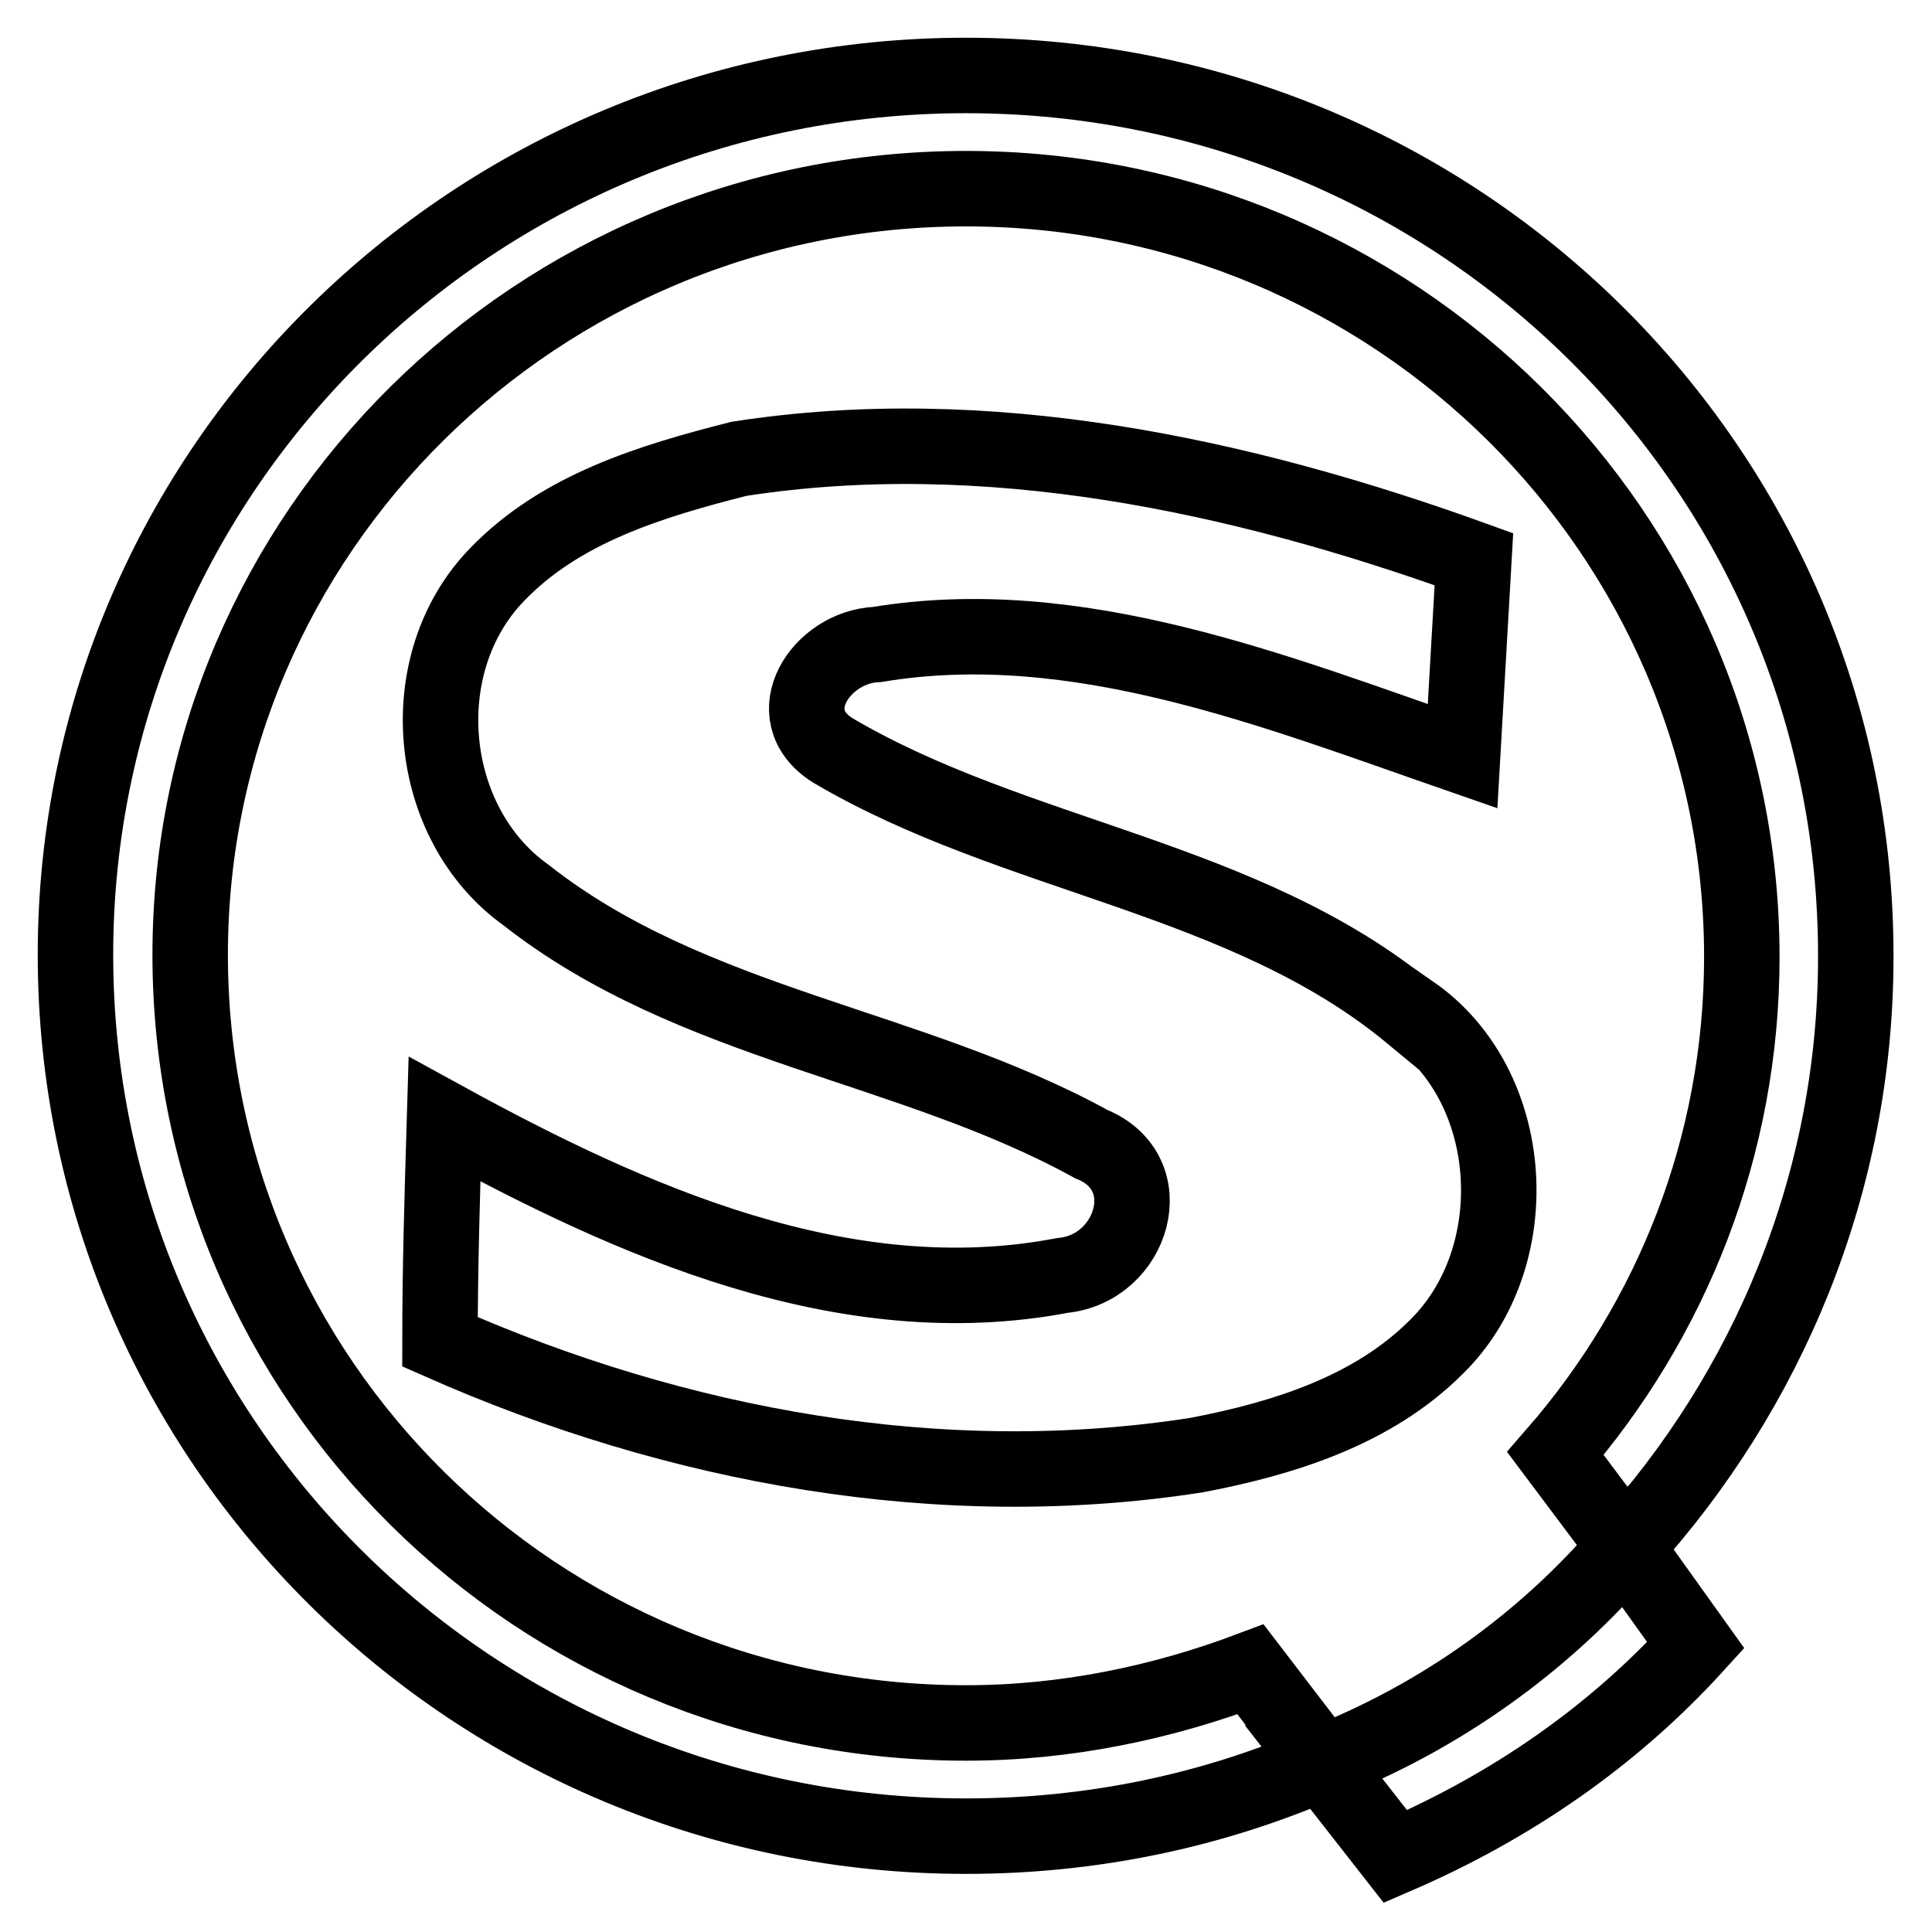
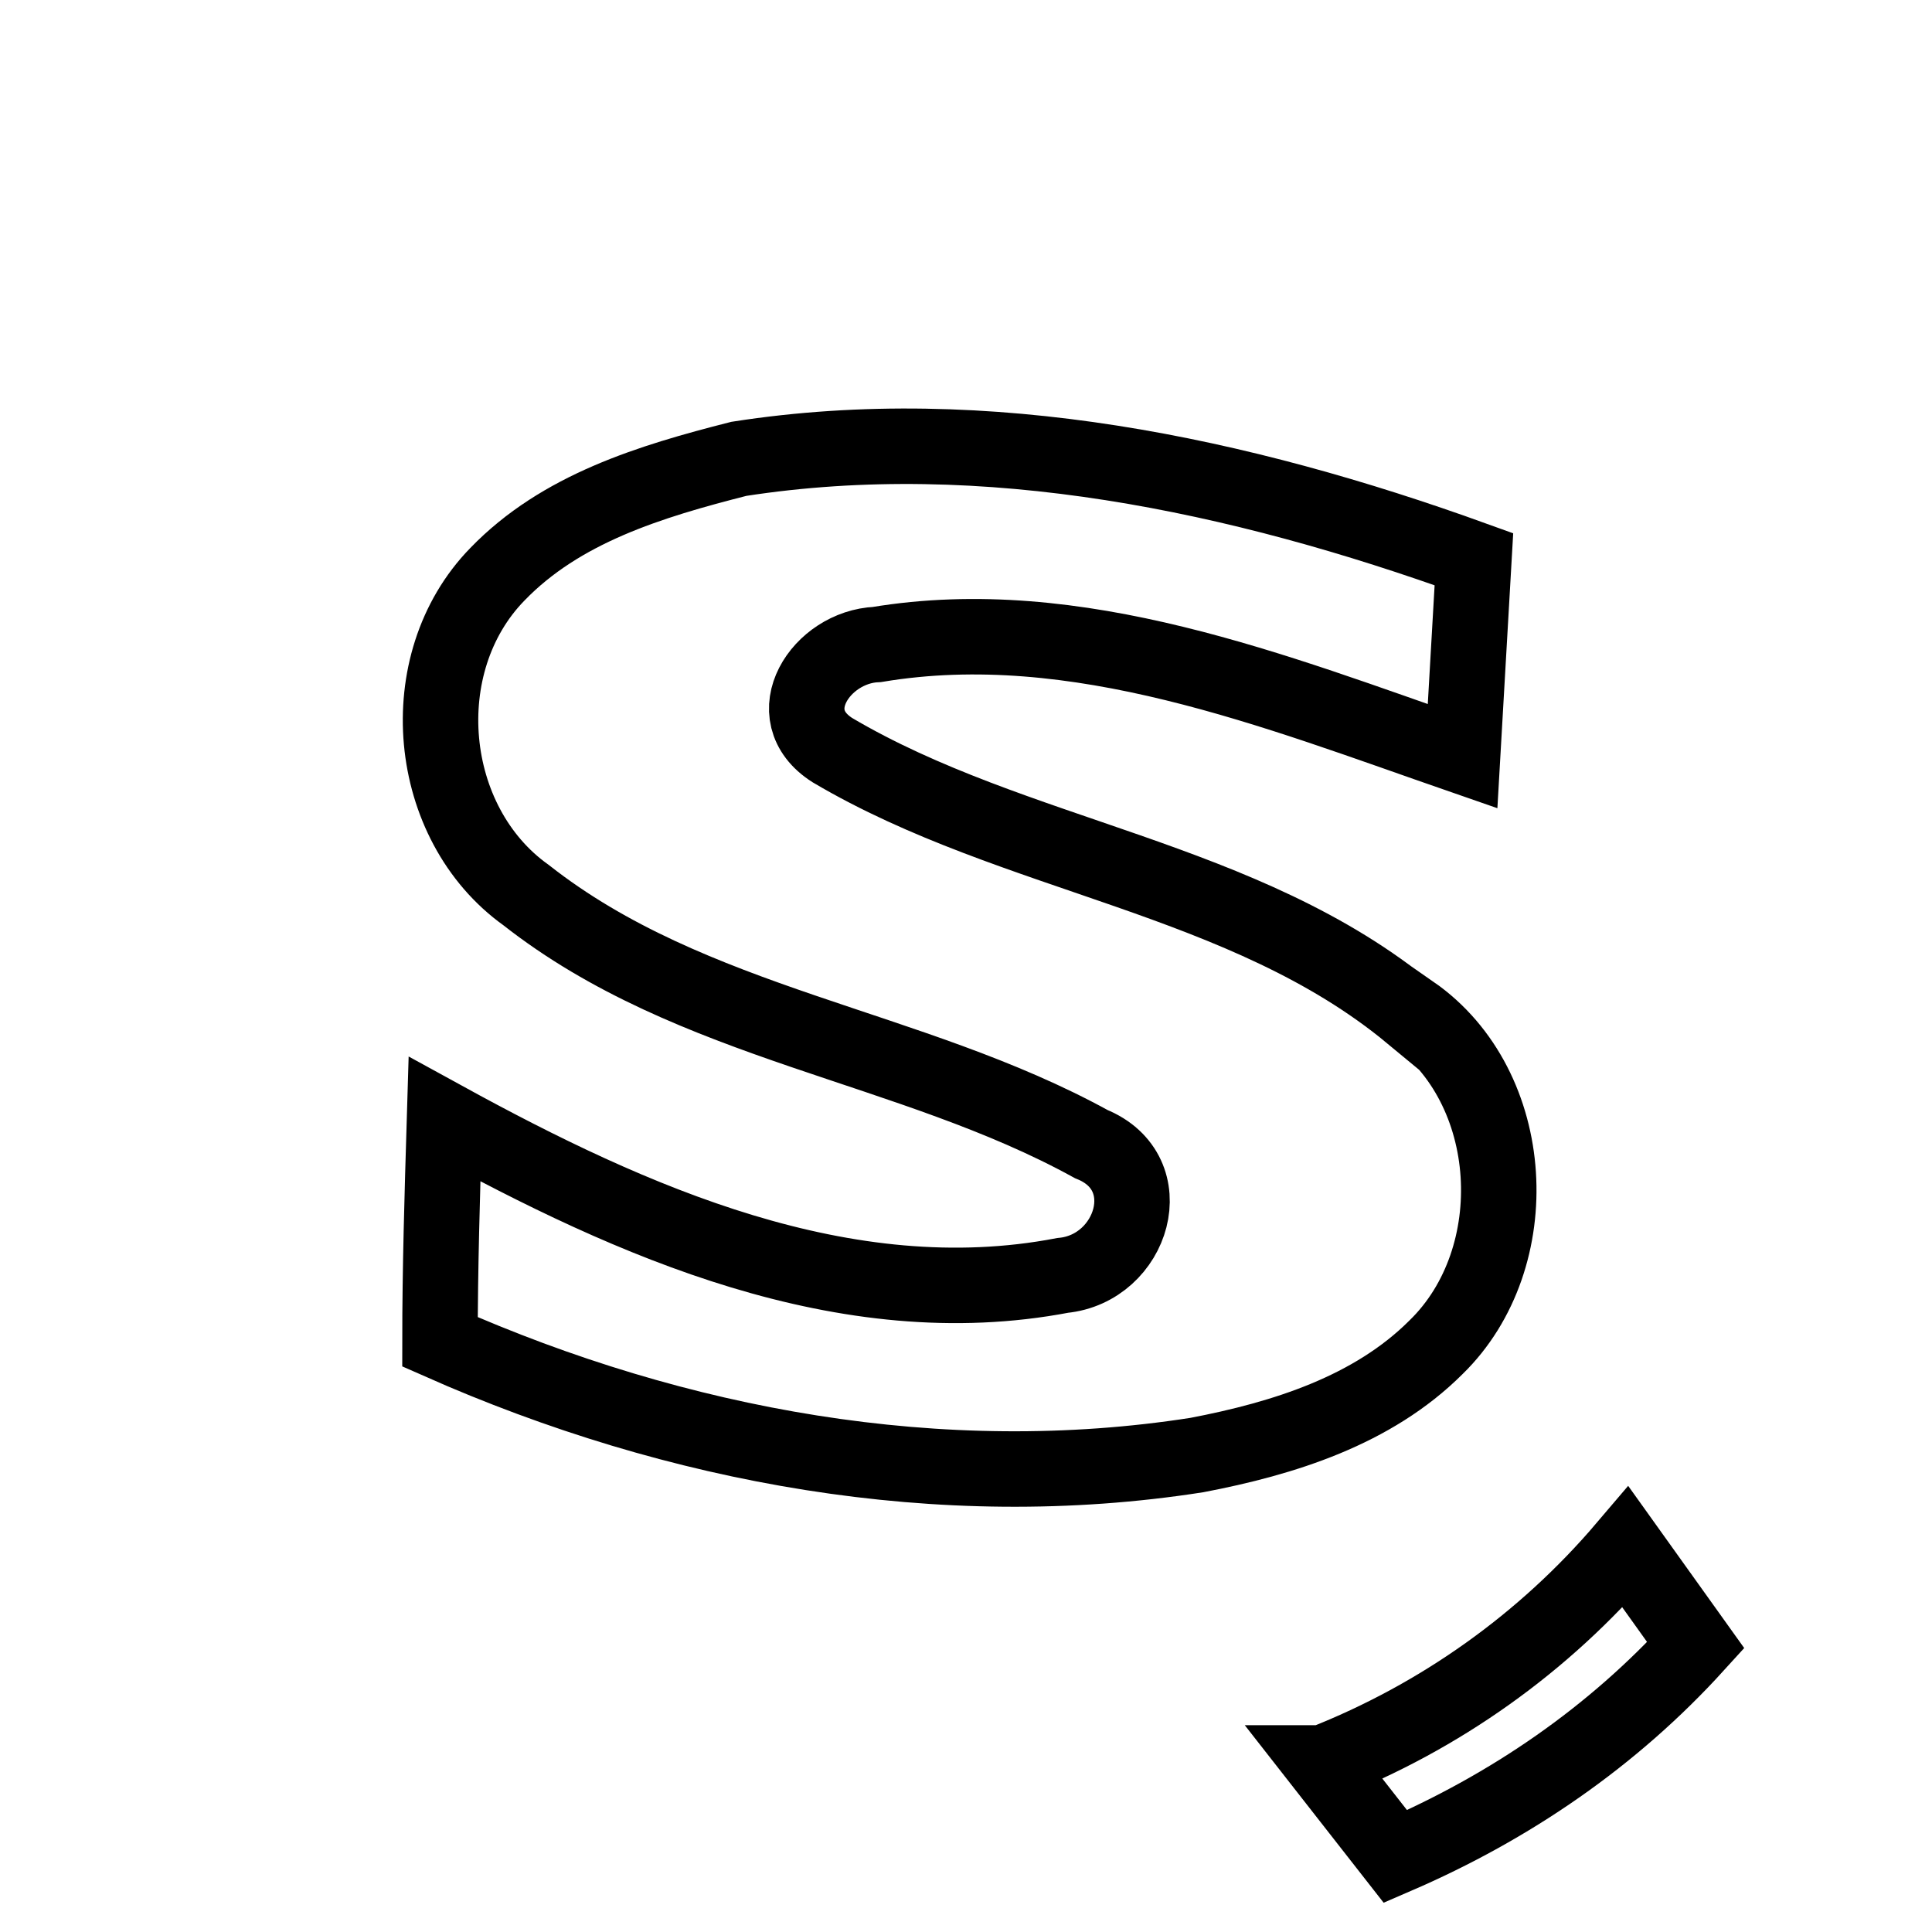
<svg xmlns="http://www.w3.org/2000/svg" version="1.1" x="0px" y="0px" viewBox="0 0 256 256" enable-background="new 0 0 256 256" xml:space="preserve">
  <g>
    <path stroke-width="10" fill-opacity="0" stroke="#000000" d="M175.2,233.6l9.7,12.4c15.3-6.6,28.8-15.9,39.8-28l-9.3-13c-10.8,12.7-24.6,22.5-40.1,28.6H175.2 L175.2,233.6z" />
-     <path stroke-width="10" fill-opacity="0" stroke="#000000" d="M128,228.3c-56.8,0-102.8-45.4-102.8-101.8C25.2,70.5,71.2,25,128,25c56.8,0,102.8,45.7,102.8,101.8 c0,25.1-9.3,48.1-24.7,65.8l9.3,12.4c18.8-20.7,30.5-48.1,30.5-78.2C246,62.1,193.2,10,128,10S10,62.2,10,126.5 c0,64.6,52.8,116.8,118,116.8c16.8,0,32.7-3.4,47.2-9.7l-9.5-12.4C154,225.6,141.3,228.3,128,228.3L128,228.3z" />
    <path stroke-width="10" fill-opacity="0" stroke="#000000" d="M187,134.4c-22.1-18.3-52.5-20.7-76.7-35c-7.4-4.7-1.5-13.7,5.9-14c26.5-4.4,52.8,6.2,77.6,14.8l1.5-26.1 c-31-11.2-64.6-18.4-97.4-13.3c-11.8,3-23.6,6.6-32,15.3c-11.5,11.8-9.5,33,3.8,42.5c22,17.3,50.9,19.8,74.9,33 c9.4,3.8,5.5,16.5-3.8,17.4c-28.8,5.5-57.1-7.1-81.9-20.7c-0.3,10-0.6,19.8-0.6,29.5c31.4,13.9,66.4,20.3,100.3,15 c11.5-2.2,23.3-5.9,31.7-14.3c12.1-11.8,10.9-34.5-3.2-44.3L187,134.4L187,134.4z" />
  </g>
</svg>